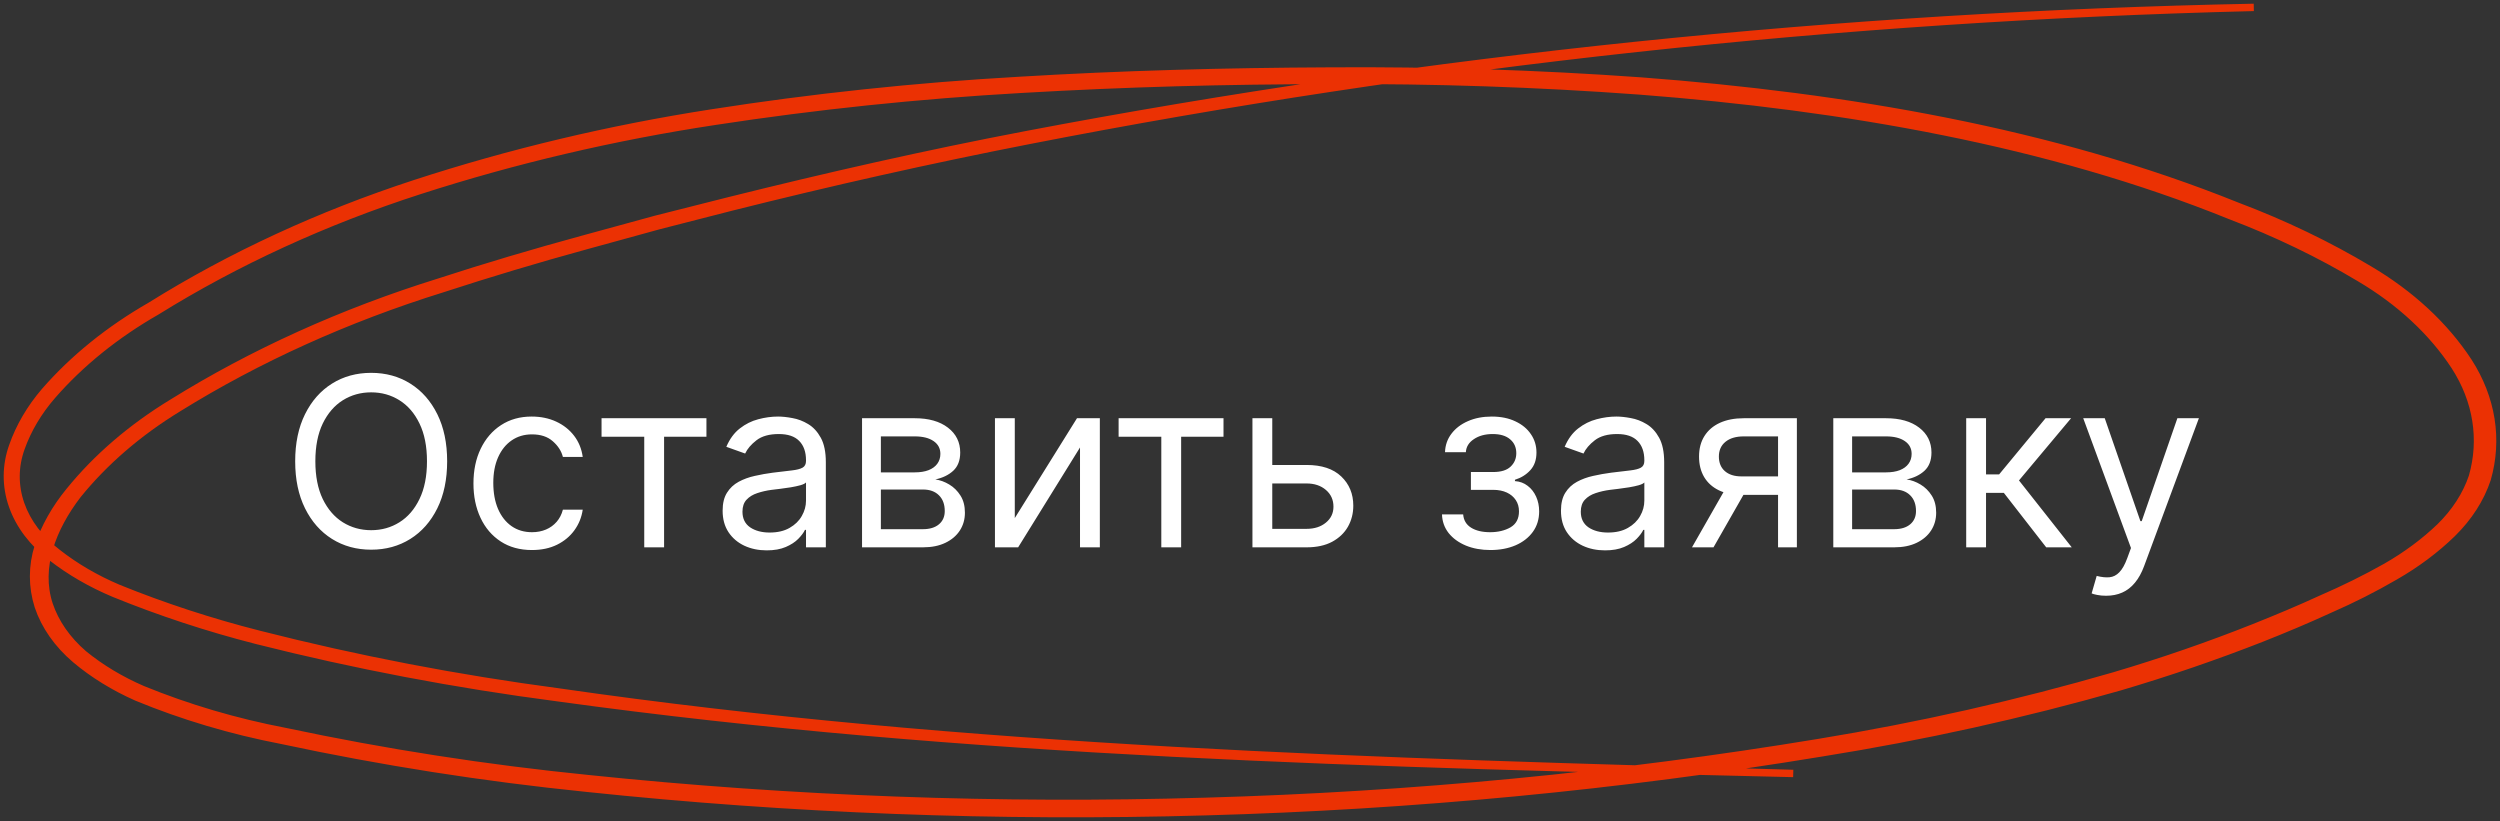
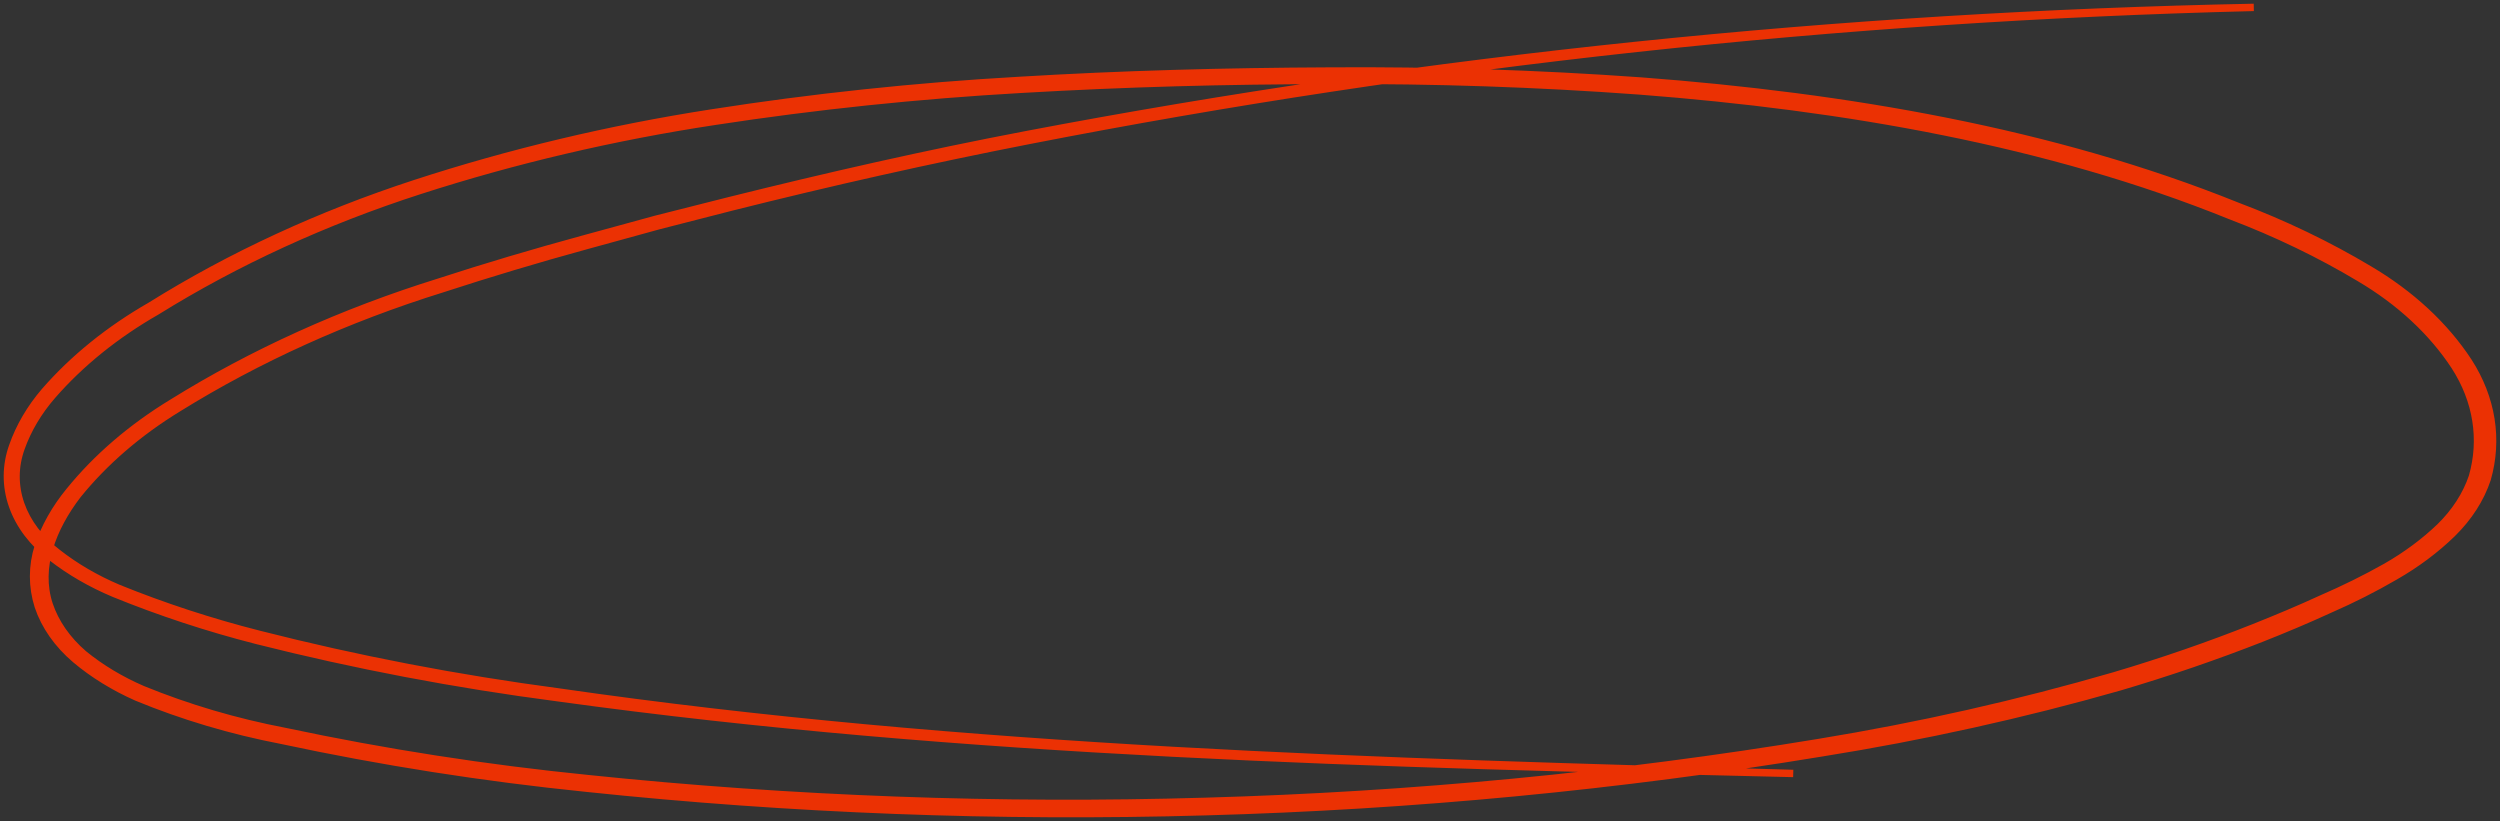
<svg xmlns="http://www.w3.org/2000/svg" width="338" height="111" viewBox="0 0 338 111" fill="none">
  <rect x="0" y="0" width="338" height="111" fill="#333333" stroke="none" />
  <path d="M304.711 1C248.808 2.37 193.276 8.403 139.122 18.988C125.604 21.628 112.213 24.65 98.97 27.974L89.047 30.519L79.209 33.223C72.636 35.026 66.147 36.971 59.743 39.06C46.869 43.072 34.854 48.507 24.09 55.188C18.702 58.483 14.102 62.453 10.489 66.925C7.083 71.379 5.002 76.707 6.642 81.717C7.475 84.21 9.082 86.516 11.329 88.445C13.644 90.33 16.323 91.939 19.276 93.216C25.379 95.712 31.868 97.624 38.595 98.91C52.015 101.761 65.685 103.887 79.503 105.272C107.164 108.146 135.104 109.173 163.002 108.342C190.896 107.557 218.642 104.896 245.913 100.389C259.512 98.16 272.865 95.145 285.854 91.371C292.315 89.458 298.632 87.276 304.774 84.834C307.843 83.609 310.891 82.337 313.855 80.969C316.883 79.662 319.804 78.218 322.6 76.643C325.317 75.086 327.761 73.274 329.874 71.251C331.935 69.238 333.431 66.927 334.268 64.46C335.719 59.422 334.882 54.16 331.892 49.526C328.845 44.872 324.456 40.795 319.048 37.597C313.613 34.343 307.753 31.518 301.558 29.167C276.983 19.211 249.318 14.424 221.674 12.292C207.793 11.271 193.85 10.799 179.904 10.877C165.945 10.877 151.987 11.259 138.091 12.07C124.181 12.857 110.35 14.301 96.678 16.396C82.976 18.476 69.592 21.615 56.737 25.764C43.924 29.9 31.955 35.395 21.189 42.082C15.657 45.248 10.879 49.104 7.062 53.486C5.173 55.661 3.754 58.05 2.858 60.563C1.958 63.048 1.94 65.668 2.808 68.159C3.675 70.65 5.397 72.924 7.798 74.751C10.202 76.633 12.957 78.241 15.975 79.522C22.101 82.009 28.493 84.1 35.084 85.773C48.308 89.141 61.85 91.746 75.593 93.566C130.545 101.518 186.631 103.013 242.444 104.572C186.61 103.268 130.524 101.964 75.404 94.329C61.599 92.529 47.994 89.94 34.706 86.584C28.042 84.877 21.579 82.749 15.387 80.222C12.285 78.918 9.453 77.278 6.978 75.355C4.431 73.415 2.604 71.001 1.682 68.357C0.759 65.713 0.773 62.932 1.722 60.293C2.639 57.682 4.093 55.197 6.032 52.929C9.899 48.482 14.74 44.566 20.348 41.35C31.171 34.595 43.203 29.032 56.085 24.825C68.984 20.62 82.416 17.422 96.174 15.283C109.895 13.139 123.784 11.668 137.755 10.877C151.714 10.034 165.693 9.668 179.799 9.604C193.835 9.504 207.868 9.955 221.843 10.956C249.634 13.056 277.572 17.827 302.461 27.863C308.776 30.245 314.749 33.113 320.288 36.42C325.944 39.756 330.535 44.012 333.721 48.873C336.909 53.808 337.806 59.411 336.265 64.778C335.372 67.452 333.762 69.959 331.535 72.142C329.295 74.32 326.687 76.267 323.778 77.931C320.974 79.561 318.032 81.049 314.97 82.385C311.963 83.769 308.894 85.057 305.762 86.297C299.529 88.742 293.129 90.934 286.59 92.866C273.47 96.613 259.991 99.596 246.27 101.789C218.888 106.303 191.029 108.964 163.023 109.741C135.03 110.544 106.998 109.479 79.251 106.56C65.36 105.148 51.619 102.99 38.132 100.103C31.29 98.788 24.693 96.827 18.498 94.266C15.405 92.898 12.611 91.176 10.215 89.16C7.797 87.104 6.066 84.639 5.17 81.971C4.329 79.31 4.329 76.537 5.17 73.876C6.061 71.242 7.479 68.726 9.374 66.416C13.076 61.848 17.791 57.797 23.312 54.44C34.162 47.698 46.277 42.215 59.259 38.169C65.692 36.07 72.209 34.146 78.789 32.348L88.669 29.645L98.612 27.132C111.898 23.823 125.31 20.77 138.848 18.193C193.133 7.869 248.756 2.103 304.711 1Z" fill="#EB3103" stroke="#EB3103" />
-   <path d="M60.455 62.364C60.455 64.818 60.011 66.939 59.125 68.727C58.239 70.515 57.023 71.894 55.477 72.864C53.932 73.833 52.167 74.318 50.182 74.318C48.197 74.318 46.432 73.833 44.886 72.864C43.341 71.894 42.125 70.515 41.239 68.727C40.352 66.939 39.909 64.818 39.909 62.364C39.909 59.909 40.352 57.788 41.239 56C42.125 54.212 43.341 52.833 44.886 51.864C46.432 50.894 48.197 50.409 50.182 50.409C52.167 50.409 53.932 50.894 55.477 51.864C57.023 52.833 58.239 54.212 59.125 56C60.011 57.788 60.455 59.909 60.455 62.364ZM57.727 62.364C57.727 60.349 57.39 58.648 56.716 57.261C56.049 55.875 55.144 54.826 54 54.114C52.864 53.401 51.591 53.045 50.182 53.045C48.773 53.045 47.496 53.401 46.352 54.114C45.216 54.826 44.311 55.875 43.636 57.261C42.97 58.648 42.636 60.349 42.636 62.364C42.636 64.379 42.97 66.079 43.636 67.466C44.311 68.852 45.216 69.901 46.352 70.614C47.496 71.326 48.773 71.682 50.182 71.682C51.591 71.682 52.864 71.326 54 70.614C55.144 69.901 56.049 68.852 56.716 67.466C57.39 66.079 57.727 64.379 57.727 62.364ZM71.921 74.364C70.284 74.364 68.875 73.977 67.693 73.204C66.511 72.432 65.602 71.367 64.966 70.011C64.329 68.655 64.011 67.106 64.011 65.364C64.011 63.591 64.337 62.026 64.989 60.67C65.648 59.307 66.564 58.242 67.739 57.477C68.921 56.705 70.299 56.318 71.875 56.318C73.102 56.318 74.208 56.545 75.193 57C76.178 57.455 76.985 58.091 77.614 58.909C78.242 59.727 78.633 60.682 78.784 61.773H76.102C75.898 60.977 75.443 60.273 74.739 59.659C74.042 59.038 73.102 58.727 71.921 58.727C70.875 58.727 69.958 59 69.171 59.545C68.39 60.083 67.78 60.845 67.341 61.83C66.909 62.807 66.693 63.955 66.693 65.273C66.693 66.621 66.905 67.796 67.329 68.796C67.761 69.796 68.367 70.572 69.148 71.125C69.936 71.678 70.86 71.954 71.921 71.954C72.617 71.954 73.25 71.833 73.818 71.591C74.386 71.349 74.867 71 75.261 70.546C75.655 70.091 75.936 69.546 76.102 68.909H78.784C78.633 69.939 78.258 70.867 77.659 71.693C77.068 72.511 76.284 73.163 75.307 73.648C74.337 74.125 73.208 74.364 71.921 74.364ZM81.329 59.045V56.545H95.511V59.045H89.784V74H87.102V59.045H81.329ZM103.653 74.409C102.547 74.409 101.544 74.201 100.642 73.784C99.74 73.36 99.025 72.75 98.494 71.954C97.964 71.151 97.699 70.182 97.699 69.046C97.699 68.046 97.896 67.235 98.29 66.614C98.684 65.985 99.21 65.492 99.869 65.136C100.528 64.78 101.256 64.515 102.051 64.341C102.854 64.159 103.661 64.015 104.472 63.909C105.532 63.773 106.392 63.67 107.051 63.602C107.718 63.526 108.203 63.401 108.506 63.227C108.816 63.053 108.972 62.75 108.972 62.318V62.227C108.972 61.106 108.665 60.235 108.051 59.614C107.445 58.992 106.525 58.682 105.29 58.682C104.009 58.682 103.006 58.962 102.278 59.523C101.551 60.083 101.04 60.682 100.744 61.318L98.199 60.409C98.653 59.349 99.26 58.523 100.017 57.932C100.782 57.333 101.616 56.917 102.517 56.682C103.426 56.439 104.32 56.318 105.199 56.318C105.759 56.318 106.403 56.386 107.131 56.523C107.866 56.651 108.574 56.92 109.256 57.33C109.945 57.739 110.517 58.356 110.972 59.182C111.426 60.008 111.653 61.114 111.653 62.5V74H108.972V71.636H108.835C108.653 72.015 108.35 72.421 107.926 72.852C107.502 73.284 106.938 73.651 106.233 73.954C105.528 74.258 104.669 74.409 103.653 74.409ZM104.062 72C105.123 72 106.017 71.792 106.744 71.375C107.479 70.958 108.032 70.421 108.403 69.761C108.782 69.102 108.972 68.409 108.972 67.682V65.227C108.858 65.364 108.608 65.489 108.222 65.602C107.843 65.708 107.403 65.803 106.903 65.886C106.411 65.962 105.93 66.03 105.46 66.091C104.998 66.144 104.623 66.189 104.335 66.227C103.638 66.318 102.987 66.466 102.381 66.671C101.782 66.867 101.297 67.167 100.926 67.568C100.563 67.962 100.381 68.5 100.381 69.182C100.381 70.114 100.725 70.818 101.415 71.296C102.112 71.765 102.994 72 104.062 72ZM116.548 74V56.545H123.685C125.563 56.545 127.056 56.97 128.162 57.818C129.268 58.667 129.821 59.788 129.821 61.182C129.821 62.242 129.507 63.064 128.878 63.648C128.249 64.224 127.442 64.614 126.457 64.818C127.101 64.909 127.726 65.136 128.332 65.5C128.946 65.864 129.454 66.364 129.855 67C130.257 67.629 130.457 68.401 130.457 69.318C130.457 70.212 130.23 71.011 129.776 71.716C129.321 72.421 128.67 72.977 127.821 73.386C126.973 73.796 125.957 74 124.776 74H116.548ZM119.094 71.546H124.776C125.7 71.546 126.423 71.326 126.946 70.886C127.469 70.447 127.73 69.849 127.73 69.091C127.73 68.189 127.469 67.481 126.946 66.966C126.423 66.443 125.7 66.182 124.776 66.182H119.094V71.546ZM119.094 63.864H123.685C124.404 63.864 125.022 63.765 125.537 63.568C126.052 63.364 126.446 63.076 126.719 62.705C126.999 62.326 127.139 61.879 127.139 61.364C127.139 60.629 126.832 60.053 126.219 59.636C125.605 59.212 124.76 59 123.685 59H119.094V63.864ZM137.199 70.046L145.608 56.545H148.699V74H146.017V60.5L137.653 74H134.517V56.545H137.199V70.046ZM151.236 59.045V56.545H165.418V59.045H159.69V74H157.009V59.045H151.236ZM171.648 62.864H176.648C178.693 62.864 180.258 63.383 181.341 64.421C182.424 65.458 182.966 66.773 182.966 68.364C182.966 69.409 182.723 70.36 182.239 71.216C181.754 72.064 181.042 72.742 180.102 73.25C179.163 73.75 178.011 74 176.648 74H169.33V56.545H172.011V71.5H176.648C177.708 71.5 178.58 71.22 179.261 70.659C179.943 70.099 180.284 69.379 180.284 68.5C180.284 67.576 179.943 66.822 179.261 66.239C178.58 65.655 177.708 65.364 176.648 65.364H171.648V62.864ZM194.957 69.546H197.821C197.882 70.333 198.238 70.932 198.889 71.341C199.548 71.75 200.404 71.954 201.457 71.954C202.533 71.954 203.454 71.735 204.219 71.296C204.984 70.849 205.366 70.129 205.366 69.136C205.366 68.553 205.223 68.046 204.935 67.614C204.647 67.174 204.241 66.833 203.719 66.591C203.196 66.349 202.579 66.227 201.866 66.227H198.866V63.818H201.866C202.935 63.818 203.723 63.576 204.23 63.091C204.745 62.606 205.003 62 205.003 61.273C205.003 60.492 204.726 59.867 204.173 59.398C203.62 58.92 202.836 58.682 201.821 58.682C200.798 58.682 199.946 58.913 199.264 59.375C198.582 59.83 198.223 60.417 198.185 61.136H195.366C195.397 60.197 195.685 59.367 196.23 58.648C196.776 57.92 197.518 57.352 198.457 56.943C199.397 56.526 200.473 56.318 201.685 56.318C202.912 56.318 203.976 56.534 204.878 56.966C205.787 57.39 206.488 57.97 206.98 58.705C207.48 59.432 207.73 60.258 207.73 61.182C207.73 62.167 207.454 62.962 206.901 63.568C206.348 64.174 205.654 64.606 204.821 64.864V65.046C205.48 65.091 206.052 65.303 206.537 65.682C207.029 66.053 207.412 66.542 207.685 67.148C207.957 67.746 208.094 68.409 208.094 69.136C208.094 70.197 207.81 71.121 207.241 71.909C206.673 72.689 205.893 73.296 204.901 73.727C203.908 74.151 202.776 74.364 201.503 74.364C200.268 74.364 199.162 74.163 198.185 73.761C197.207 73.352 196.431 72.788 195.855 72.068C195.287 71.341 194.988 70.5 194.957 69.546ZM216.997 74.409C215.891 74.409 214.887 74.201 213.986 73.784C213.084 73.36 212.368 72.75 211.838 71.954C211.308 71.151 211.043 70.182 211.043 69.046C211.043 68.046 211.24 67.235 211.634 66.614C212.027 65.985 212.554 65.492 213.213 65.136C213.872 64.78 214.599 64.515 215.395 64.341C216.198 64.159 217.005 64.015 217.815 63.909C218.876 63.773 219.736 63.67 220.395 63.602C221.062 63.526 221.546 63.401 221.849 63.227C222.16 63.053 222.315 62.75 222.315 62.318V62.227C222.315 61.106 222.009 60.235 221.395 59.614C220.789 58.992 219.868 58.682 218.634 58.682C217.353 58.682 216.349 58.962 215.622 59.523C214.895 60.083 214.384 60.682 214.088 61.318L211.543 60.409C211.997 59.349 212.603 58.523 213.361 57.932C214.126 57.333 214.959 56.917 215.861 56.682C216.77 56.439 217.664 56.318 218.543 56.318C219.103 56.318 219.747 56.386 220.474 56.523C221.209 56.651 221.918 56.92 222.599 57.33C223.289 57.739 223.861 58.356 224.315 59.182C224.77 60.008 224.997 61.114 224.997 62.5V74H222.315V71.636H222.179C221.997 72.015 221.694 72.421 221.27 72.852C220.846 73.284 220.281 73.651 219.577 73.954C218.872 74.258 218.012 74.409 216.997 74.409ZM217.406 72C218.467 72 219.361 71.792 220.088 71.375C220.823 70.958 221.376 70.421 221.747 69.761C222.126 69.102 222.315 68.409 222.315 67.682V65.227C222.202 65.364 221.952 65.489 221.565 65.602C221.187 65.708 220.747 65.803 220.247 65.886C219.755 65.962 219.274 66.03 218.804 66.091C218.342 66.144 217.967 66.189 217.679 66.227C216.982 66.318 216.33 66.466 215.724 66.671C215.126 66.867 214.641 67.167 214.27 67.568C213.906 67.962 213.724 68.5 213.724 69.182C213.724 70.114 214.069 70.818 214.759 71.296C215.455 71.765 216.338 72 217.406 72ZM240.392 74V59H235.756C234.71 59 233.888 59.242 233.29 59.727C232.691 60.212 232.392 60.879 232.392 61.727C232.392 62.561 232.661 63.216 233.199 63.693C233.744 64.171 234.491 64.409 235.438 64.409H241.074V66.909H235.438C234.256 66.909 233.237 66.701 232.381 66.284C231.525 65.867 230.866 65.273 230.403 64.5C229.941 63.72 229.71 62.795 229.71 61.727C229.71 60.651 229.953 59.727 230.438 58.955C230.922 58.182 231.616 57.587 232.517 57.17C233.426 56.754 234.506 56.545 235.756 56.545H242.938V74H240.392ZM228.756 74L233.71 65.318H236.619L231.665 74H228.756ZM247.861 74V56.545H254.997C256.876 56.545 258.368 56.97 259.474 57.818C260.58 58.667 261.134 59.788 261.134 61.182C261.134 62.242 260.819 63.064 260.19 63.648C259.562 64.224 258.755 64.614 257.77 64.818C258.414 64.909 259.039 65.136 259.645 65.5C260.259 65.864 260.766 66.364 261.168 67C261.569 67.629 261.77 68.401 261.77 69.318C261.77 70.212 261.543 71.011 261.088 71.716C260.634 72.421 259.982 72.977 259.134 73.386C258.285 73.796 257.27 74 256.088 74H247.861ZM250.406 71.546H256.088C257.012 71.546 257.736 71.326 258.259 70.886C258.781 70.447 259.043 69.849 259.043 69.091C259.043 68.189 258.781 67.481 258.259 66.966C257.736 66.443 257.012 66.182 256.088 66.182H250.406V71.546ZM250.406 63.864H254.997C255.717 63.864 256.334 63.765 256.849 63.568C257.365 63.364 257.759 63.076 258.031 62.705C258.312 62.326 258.452 61.879 258.452 61.364C258.452 60.629 258.145 60.053 257.531 59.636C256.918 59.212 256.073 59 254.997 59H250.406V63.864ZM265.83 74V56.545H268.511V64.136H270.284L276.557 56.545H280.011L272.966 64.954L280.102 74H276.648L270.92 66.636H268.511V74H265.83ZM284.744 80.546C284.29 80.546 283.884 80.508 283.528 80.432C283.172 80.364 282.926 80.296 282.79 80.227L283.472 77.864C284.123 78.03 284.699 78.091 285.199 78.046C285.699 78 286.142 77.776 286.528 77.375C286.922 76.981 287.282 76.341 287.608 75.454L288.108 74.091L281.653 56.545H284.562L289.381 70.454H289.562L294.381 56.545H297.29L289.881 76.546C289.547 77.447 289.134 78.193 288.642 78.784C288.15 79.383 287.578 79.826 286.926 80.114C286.282 80.401 285.555 80.546 284.744 80.546Z" fill="white" />
</svg>